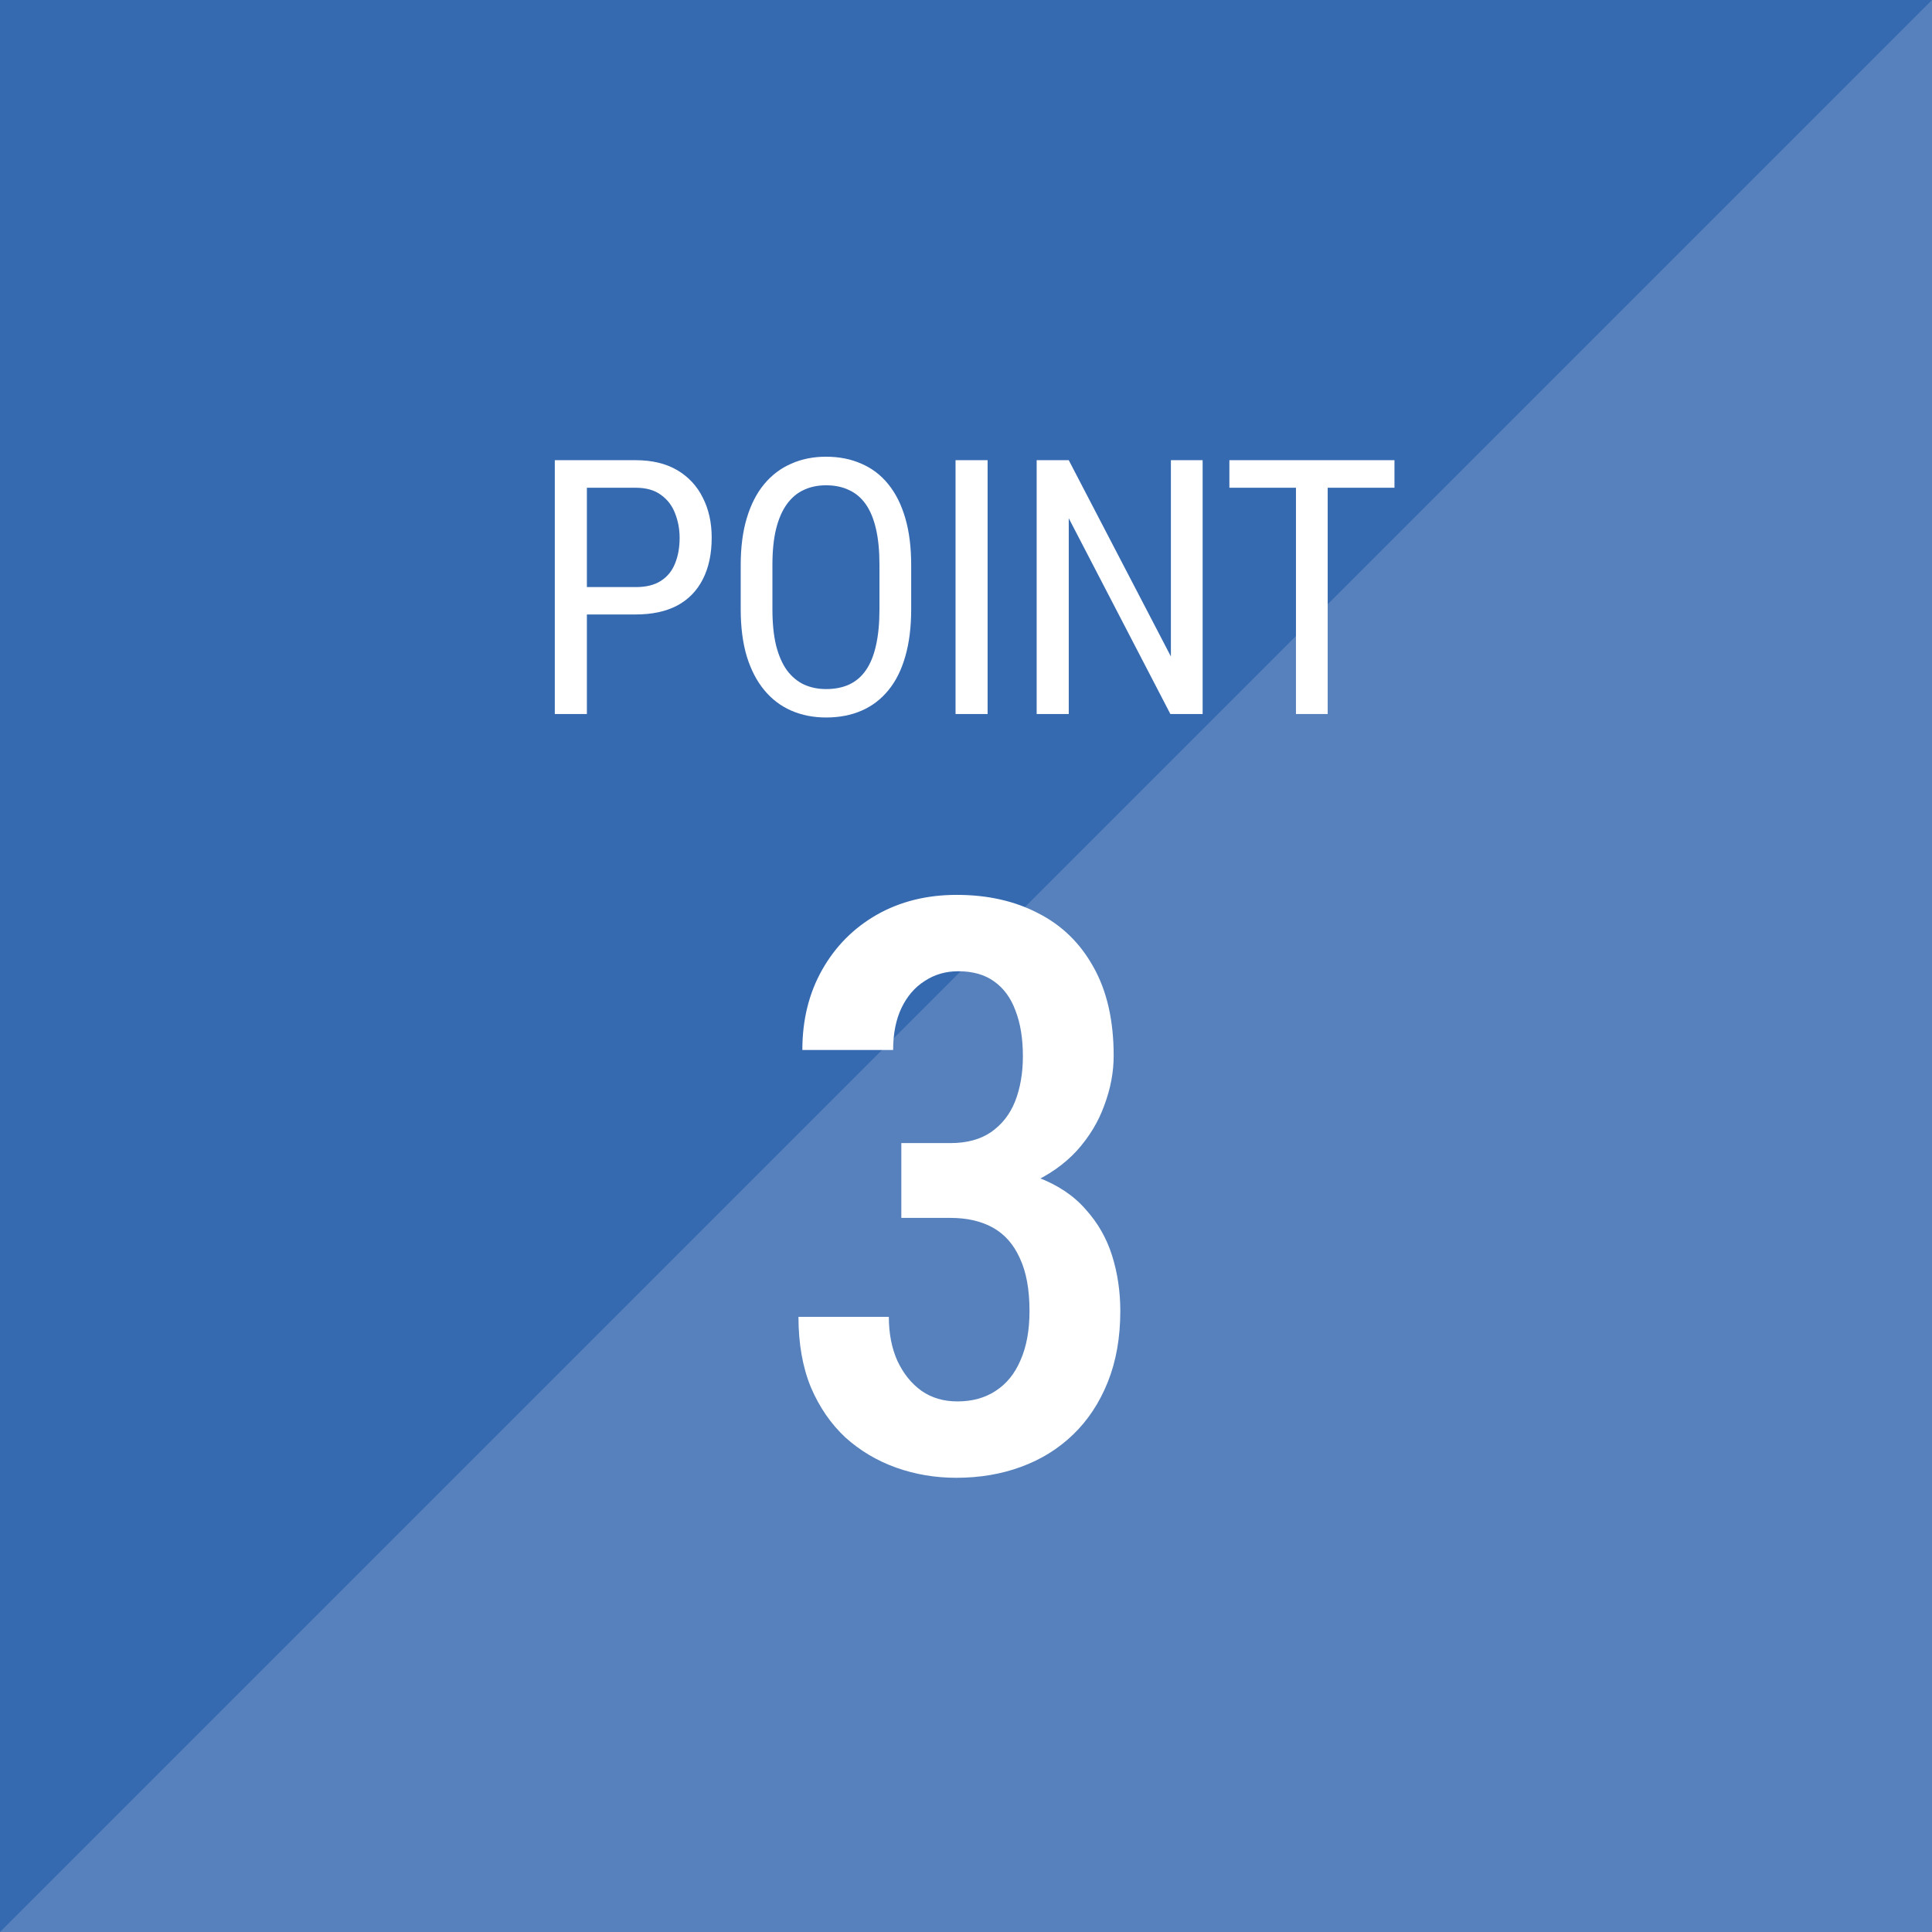
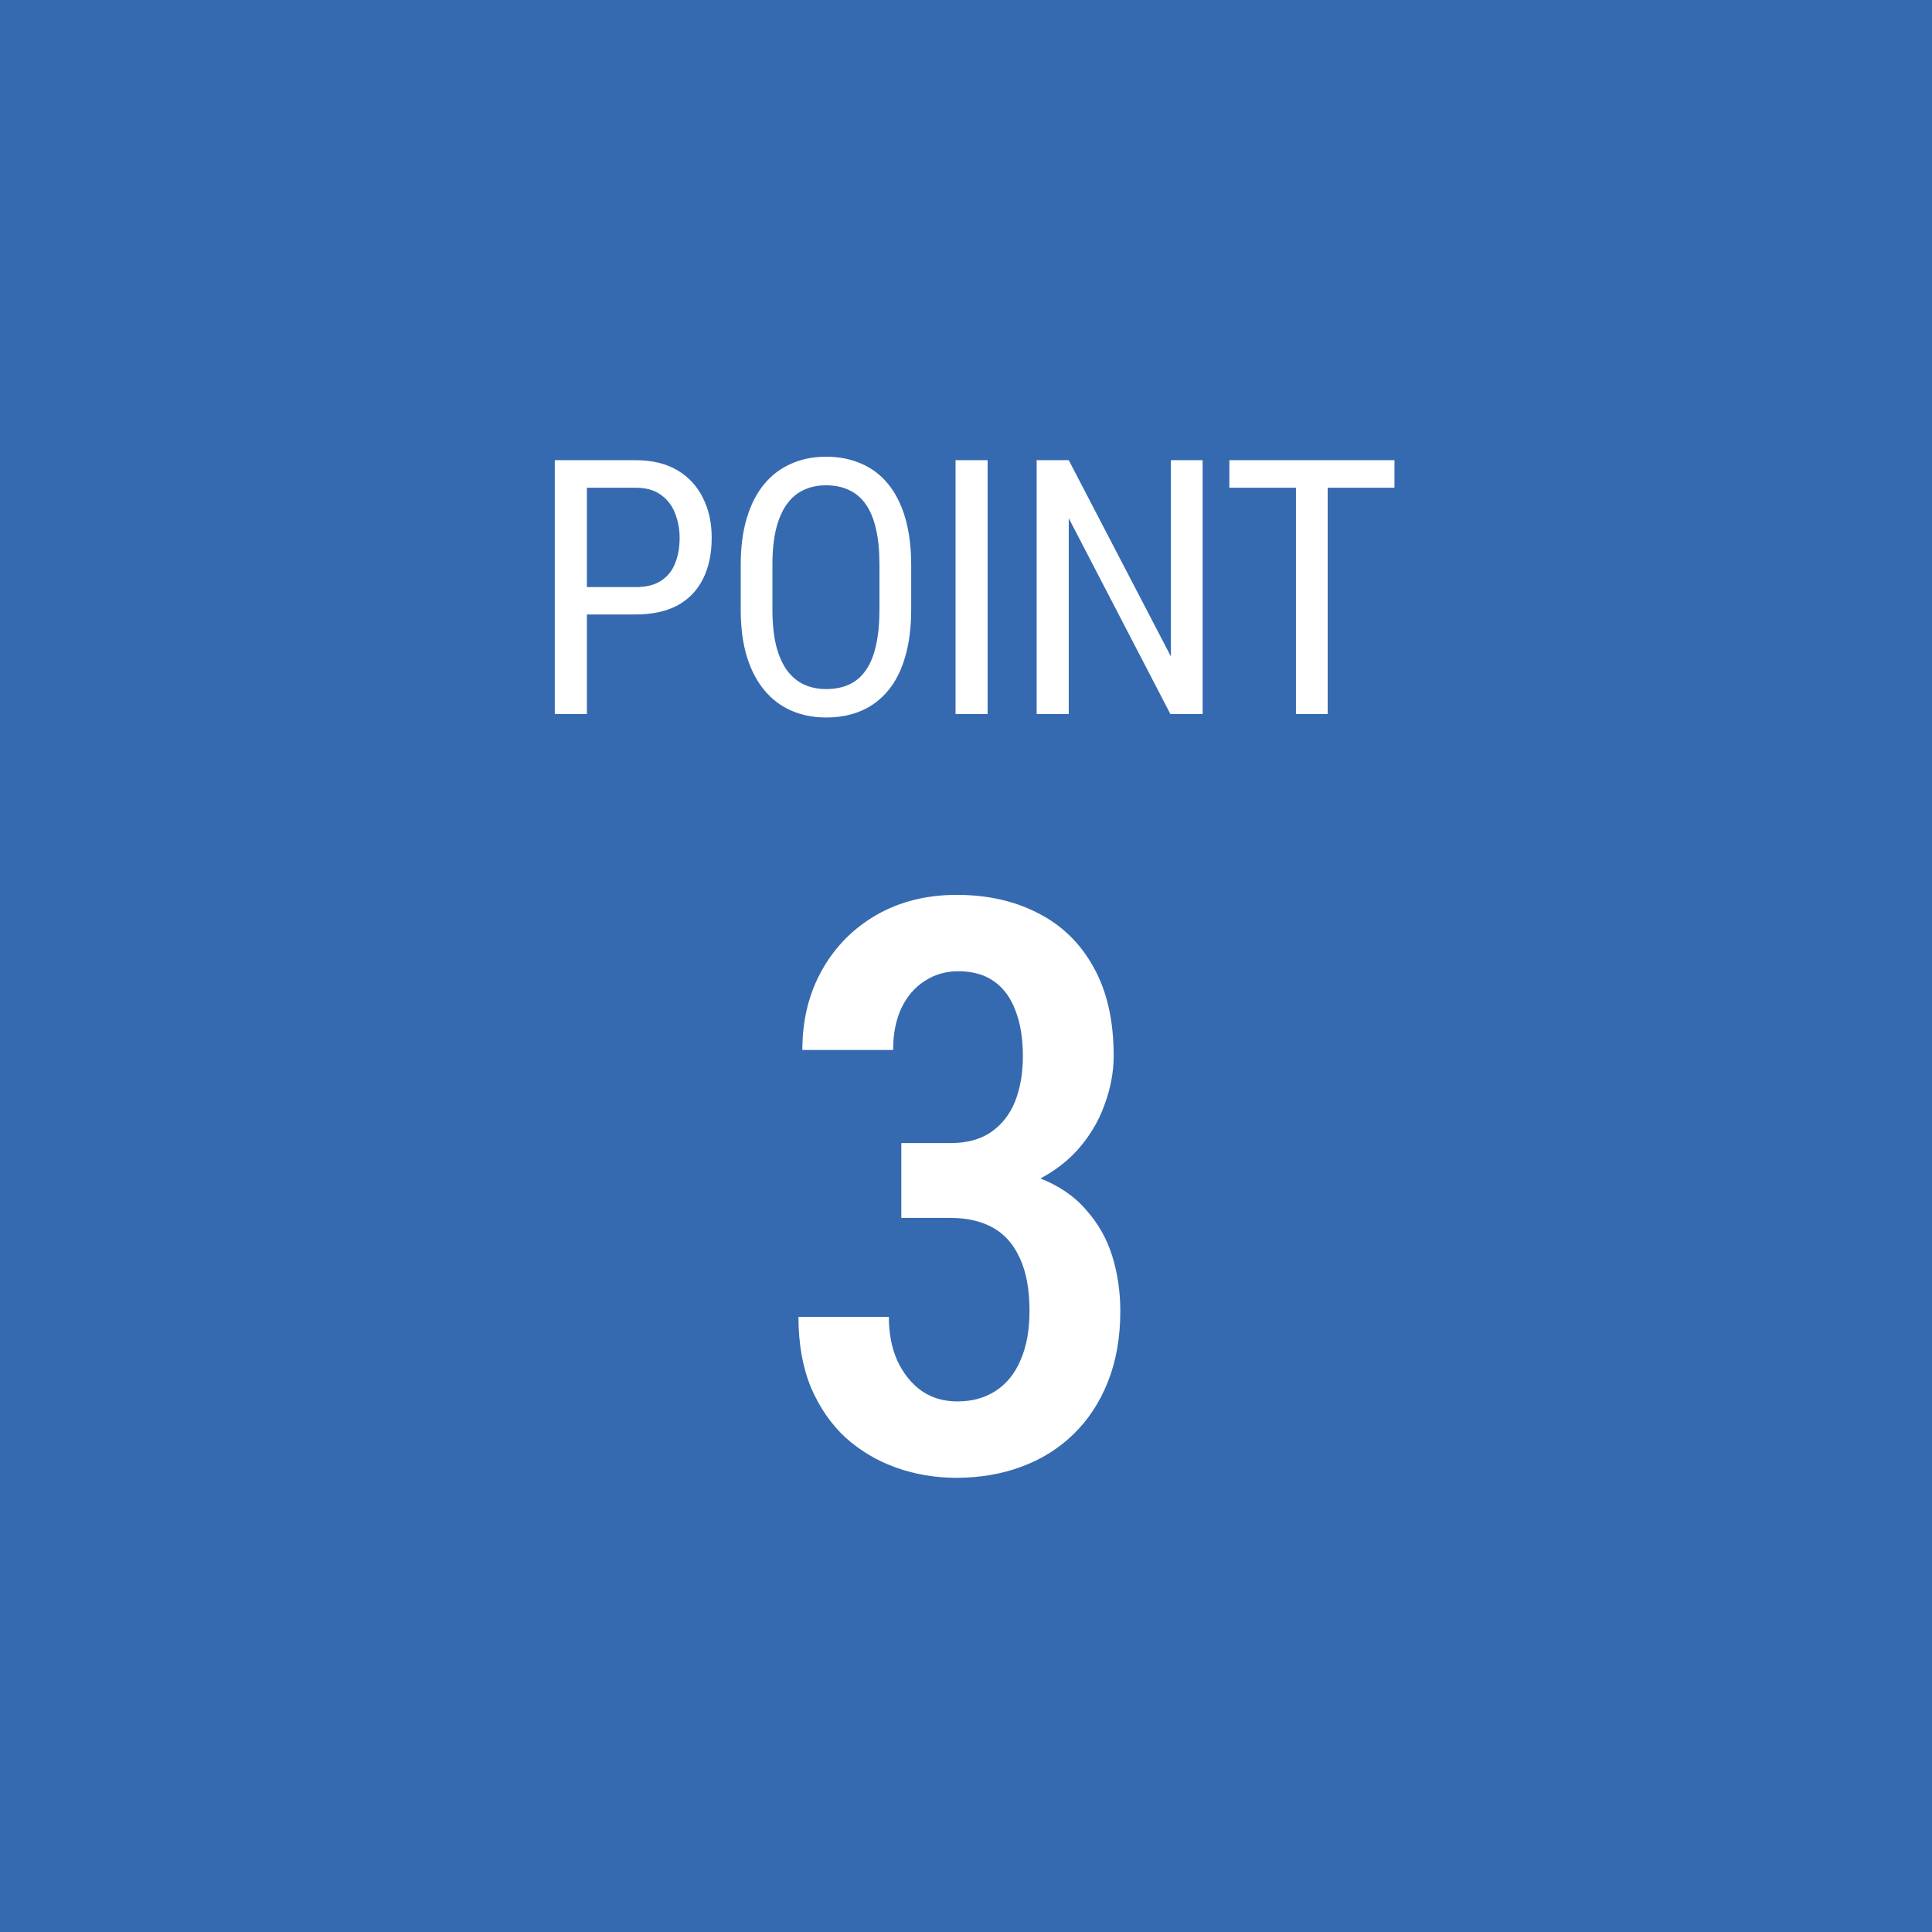
<svg xmlns="http://www.w3.org/2000/svg" width="92" height="92" viewBox="0 0 92 92" fill="none">
  <rect x="0" y="0" width="92" height="92" fill="#333333" stroke="none" />
  <rect width="92" height="92" fill="#3775C9" fill-opacity="0.83" />
-   <path d="M92 0V92C56.44 92 35.56 92 0 92L92 0Z" fill="white" fill-opacity="0.16" />
  <path d="M30.271 29.26H27.631V27.957H30.271C30.769 27.957 31.17 27.857 31.474 27.658C31.784 27.459 32.008 27.182 32.147 26.828C32.291 26.474 32.363 26.07 32.363 25.616C32.363 25.201 32.291 24.811 32.147 24.446C32.008 24.081 31.784 23.787 31.474 23.566C31.17 23.339 30.769 23.226 30.271 23.226H27.947V34H26.419V21.914H30.271C31.051 21.914 31.71 22.072 32.246 22.387C32.783 22.703 33.19 23.14 33.467 23.699C33.749 24.252 33.89 24.886 33.89 25.6C33.89 26.374 33.749 27.036 33.467 27.584C33.19 28.131 32.783 28.549 32.246 28.837C31.71 29.119 31.051 29.26 30.271 29.26ZM43.39 26.911V29.011C43.39 29.863 43.296 30.613 43.108 31.261C42.925 31.903 42.657 32.44 42.302 32.871C41.948 33.303 41.522 33.627 41.024 33.842C40.526 34.058 39.964 34.166 39.339 34.166C38.736 34.166 38.185 34.058 37.687 33.842C37.189 33.627 36.76 33.303 36.401 32.871C36.041 32.44 35.761 31.903 35.562 31.261C35.368 30.613 35.272 29.863 35.272 29.011V26.911C35.272 26.059 35.368 25.312 35.562 24.67C35.756 24.023 36.033 23.483 36.392 23.051C36.752 22.62 37.181 22.296 37.679 22.08C38.177 21.859 38.728 21.748 39.331 21.748C39.956 21.748 40.518 21.859 41.016 22.08C41.519 22.296 41.946 22.62 42.294 23.051C42.648 23.483 42.919 24.023 43.108 24.67C43.296 25.312 43.39 26.059 43.39 26.911ZM41.879 29.011V26.895C41.879 26.23 41.824 25.66 41.713 25.185C41.602 24.703 41.439 24.31 41.223 24.006C41.008 23.701 40.742 23.477 40.426 23.334C40.111 23.184 39.746 23.109 39.331 23.109C38.938 23.109 38.584 23.184 38.268 23.334C37.958 23.477 37.693 23.701 37.471 24.006C37.25 24.31 37.078 24.703 36.957 25.185C36.84 25.66 36.782 26.23 36.782 26.895V29.011C36.782 29.681 36.84 30.256 36.957 30.738C37.078 31.214 37.25 31.607 37.471 31.916C37.698 32.221 37.969 32.448 38.285 32.597C38.6 32.741 38.952 32.813 39.339 32.813C39.754 32.813 40.119 32.741 40.435 32.597C40.756 32.448 41.021 32.221 41.232 31.916C41.447 31.607 41.608 31.214 41.713 30.738C41.824 30.256 41.879 29.681 41.879 29.011ZM47.029 21.914V34H45.502V21.914H47.029ZM57.268 21.914V34H55.732L50.893 24.678V34H49.365V21.914H50.893L55.757 31.261V21.914H57.268ZM63.223 21.914V34H61.712V21.914H63.223ZM66.403 21.914V23.226H58.542V21.914H66.403Z" fill="white" />
  <path d="M42.92 54.433H45.258C46.037 54.433 46.68 54.259 47.188 53.913C47.707 53.554 48.09 53.066 48.338 52.447C48.585 51.816 48.709 51.099 48.709 50.295C48.709 49.454 48.592 48.73 48.356 48.124C48.134 47.518 47.794 47.054 47.336 46.732C46.891 46.411 46.322 46.25 45.629 46.25C45.035 46.25 44.503 46.405 44.033 46.714C43.563 47.011 43.192 47.444 42.92 48.013C42.66 48.569 42.53 49.231 42.53 49.998H38.207C38.207 48.563 38.523 47.289 39.153 46.176C39.784 45.062 40.65 44.19 41.751 43.56C42.864 42.929 44.132 42.613 45.555 42.613C47.027 42.613 48.319 42.904 49.433 43.485C50.558 44.054 51.437 44.908 52.067 46.046C52.711 47.184 53.032 48.594 53.032 50.276C53.032 51.056 52.884 51.841 52.587 52.633C52.302 53.425 51.863 54.148 51.27 54.804C50.676 55.447 49.934 55.967 49.043 56.362C48.165 56.758 47.126 56.956 45.926 56.956H42.92V54.433ZM42.92 57.995V55.509H45.926C47.311 55.509 48.474 55.694 49.414 56.065C50.367 56.424 51.127 56.931 51.696 57.587C52.278 58.23 52.698 58.966 52.958 59.795C53.218 60.624 53.348 61.502 53.348 62.43C53.348 63.691 53.15 64.817 52.754 65.807C52.358 66.796 51.808 67.631 51.102 68.311C50.398 68.992 49.569 69.505 48.616 69.852C47.676 70.198 46.649 70.371 45.536 70.371C44.534 70.371 43.582 70.21 42.679 69.889C41.776 69.567 40.972 69.091 40.267 68.46C39.574 67.817 39.023 67.019 38.615 66.066C38.219 65.102 38.022 63.982 38.022 62.708H42.326C42.326 63.5 42.462 64.199 42.734 64.805C43.019 65.411 43.402 65.887 43.885 66.233C44.367 66.567 44.936 66.734 45.592 66.734C46.297 66.734 46.903 66.567 47.41 66.233C47.93 65.899 48.325 65.411 48.598 64.768C48.882 64.124 49.024 63.345 49.024 62.43C49.024 61.403 48.87 60.562 48.56 59.906C48.264 59.251 47.837 58.768 47.28 58.459C46.724 58.15 46.05 57.995 45.258 57.995H42.92Z" fill="white" />
</svg>